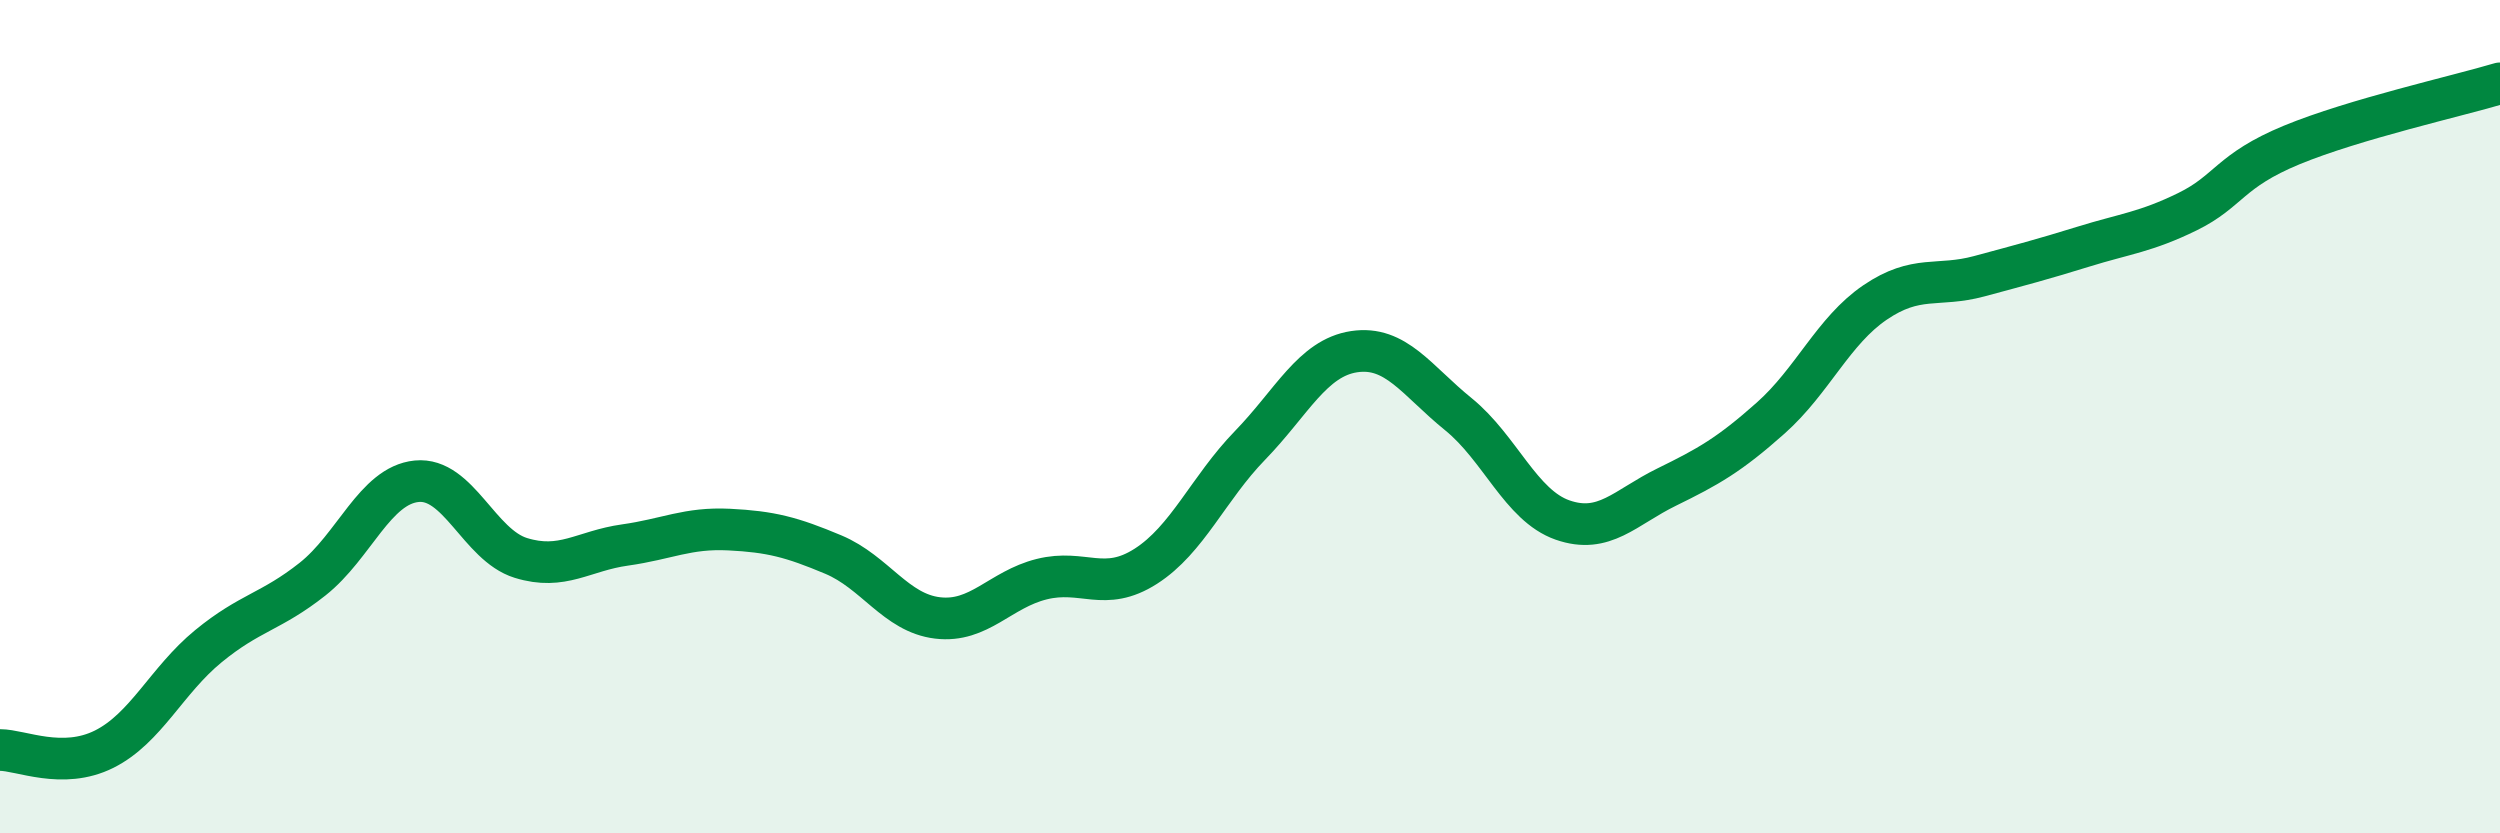
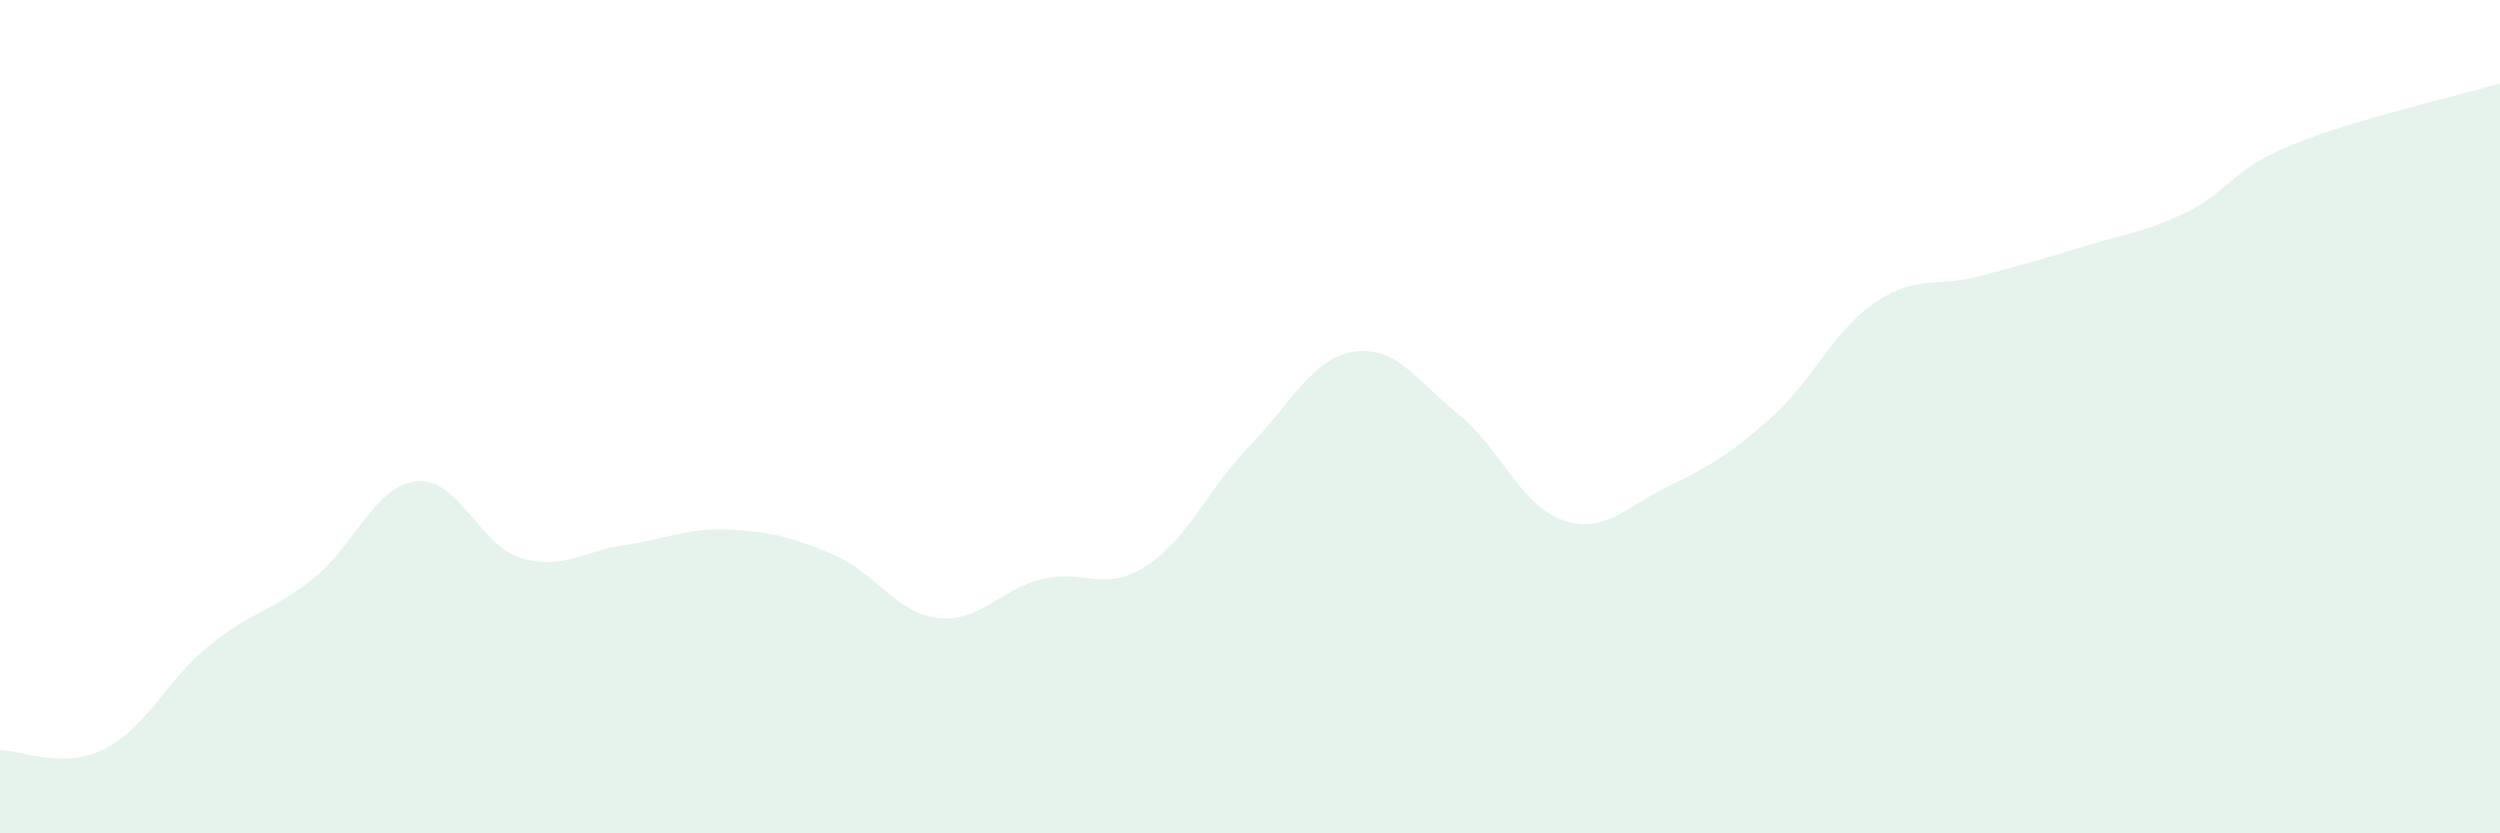
<svg xmlns="http://www.w3.org/2000/svg" width="60" height="20" viewBox="0 0 60 20">
  <path d="M 0,18 C 0.5,18 1.5,18.48 2.5,17.98 C 3.5,17.48 4,16.33 5,15.51 C 6,14.69 6.5,14.69 7.5,13.9 C 8.5,13.11 9,11.65 10,11.55 C 11,11.45 11.5,13.08 12.5,13.39 C 13.5,13.7 14,13.22 15,13.08 C 16,12.94 16.5,12.66 17.5,12.71 C 18.5,12.76 19,12.89 20,13.31 C 21,13.73 21.5,14.71 22.5,14.83 C 23.5,14.95 24,14.15 25,13.9 C 26,13.65 26.5,14.23 27.5,13.59 C 28.5,12.95 29,11.72 30,10.69 C 31,9.66 31.5,8.59 32.5,8.44 C 33.5,8.29 34,9.13 35,9.94 C 36,10.75 36.5,12.13 37.5,12.48 C 38.5,12.83 39,12.18 40,11.69 C 41,11.2 41.5,10.92 42.5,10.03 C 43.5,9.14 44,7.94 45,7.26 C 46,6.58 46.5,6.9 47.5,6.63 C 48.5,6.36 49,6.23 50,5.92 C 51,5.61 51.5,5.57 52.5,5.08 C 53.5,4.59 53.5,4.1 55,3.48 C 56.5,2.86 59,2.3 60,2L60 20L0 20Z" fill="#008740" opacity="0.1" stroke-linecap="round" stroke-linejoin="round" />
-   <path d="M 0,18 C 0.5,18 1.5,18.48 2.5,17.98 C 3.5,17.48 4,16.33 5,15.51 C 6,14.69 6.5,14.69 7.5,13.9 C 8.5,13.11 9,11.65 10,11.55 C 11,11.45 11.5,13.08 12.5,13.39 C 13.5,13.7 14,13.22 15,13.08 C 16,12.94 16.5,12.66 17.5,12.71 C 18.5,12.76 19,12.89 20,13.31 C 21,13.73 21.5,14.71 22.5,14.83 C 23.5,14.95 24,14.15 25,13.9 C 26,13.65 26.5,14.23 27.5,13.59 C 28.5,12.95 29,11.72 30,10.69 C 31,9.66 31.5,8.59 32.5,8.44 C 33.5,8.29 34,9.13 35,9.94 C 36,10.75 36.5,12.13 37.5,12.48 C 38.5,12.83 39,12.18 40,11.69 C 41,11.2 41.5,10.92 42.5,10.03 C 43.5,9.14 44,7.94 45,7.26 C 46,6.58 46.5,6.9 47.5,6.63 C 48.5,6.36 49,6.23 50,5.92 C 51,5.61 51.5,5.57 52.5,5.08 C 53.5,4.59 53.5,4.1 55,3.48 C 56.5,2.86 59,2.3 60,2" stroke="#008740" stroke-width="1" fill="none" stroke-linecap="round" stroke-linejoin="round" />
</svg>